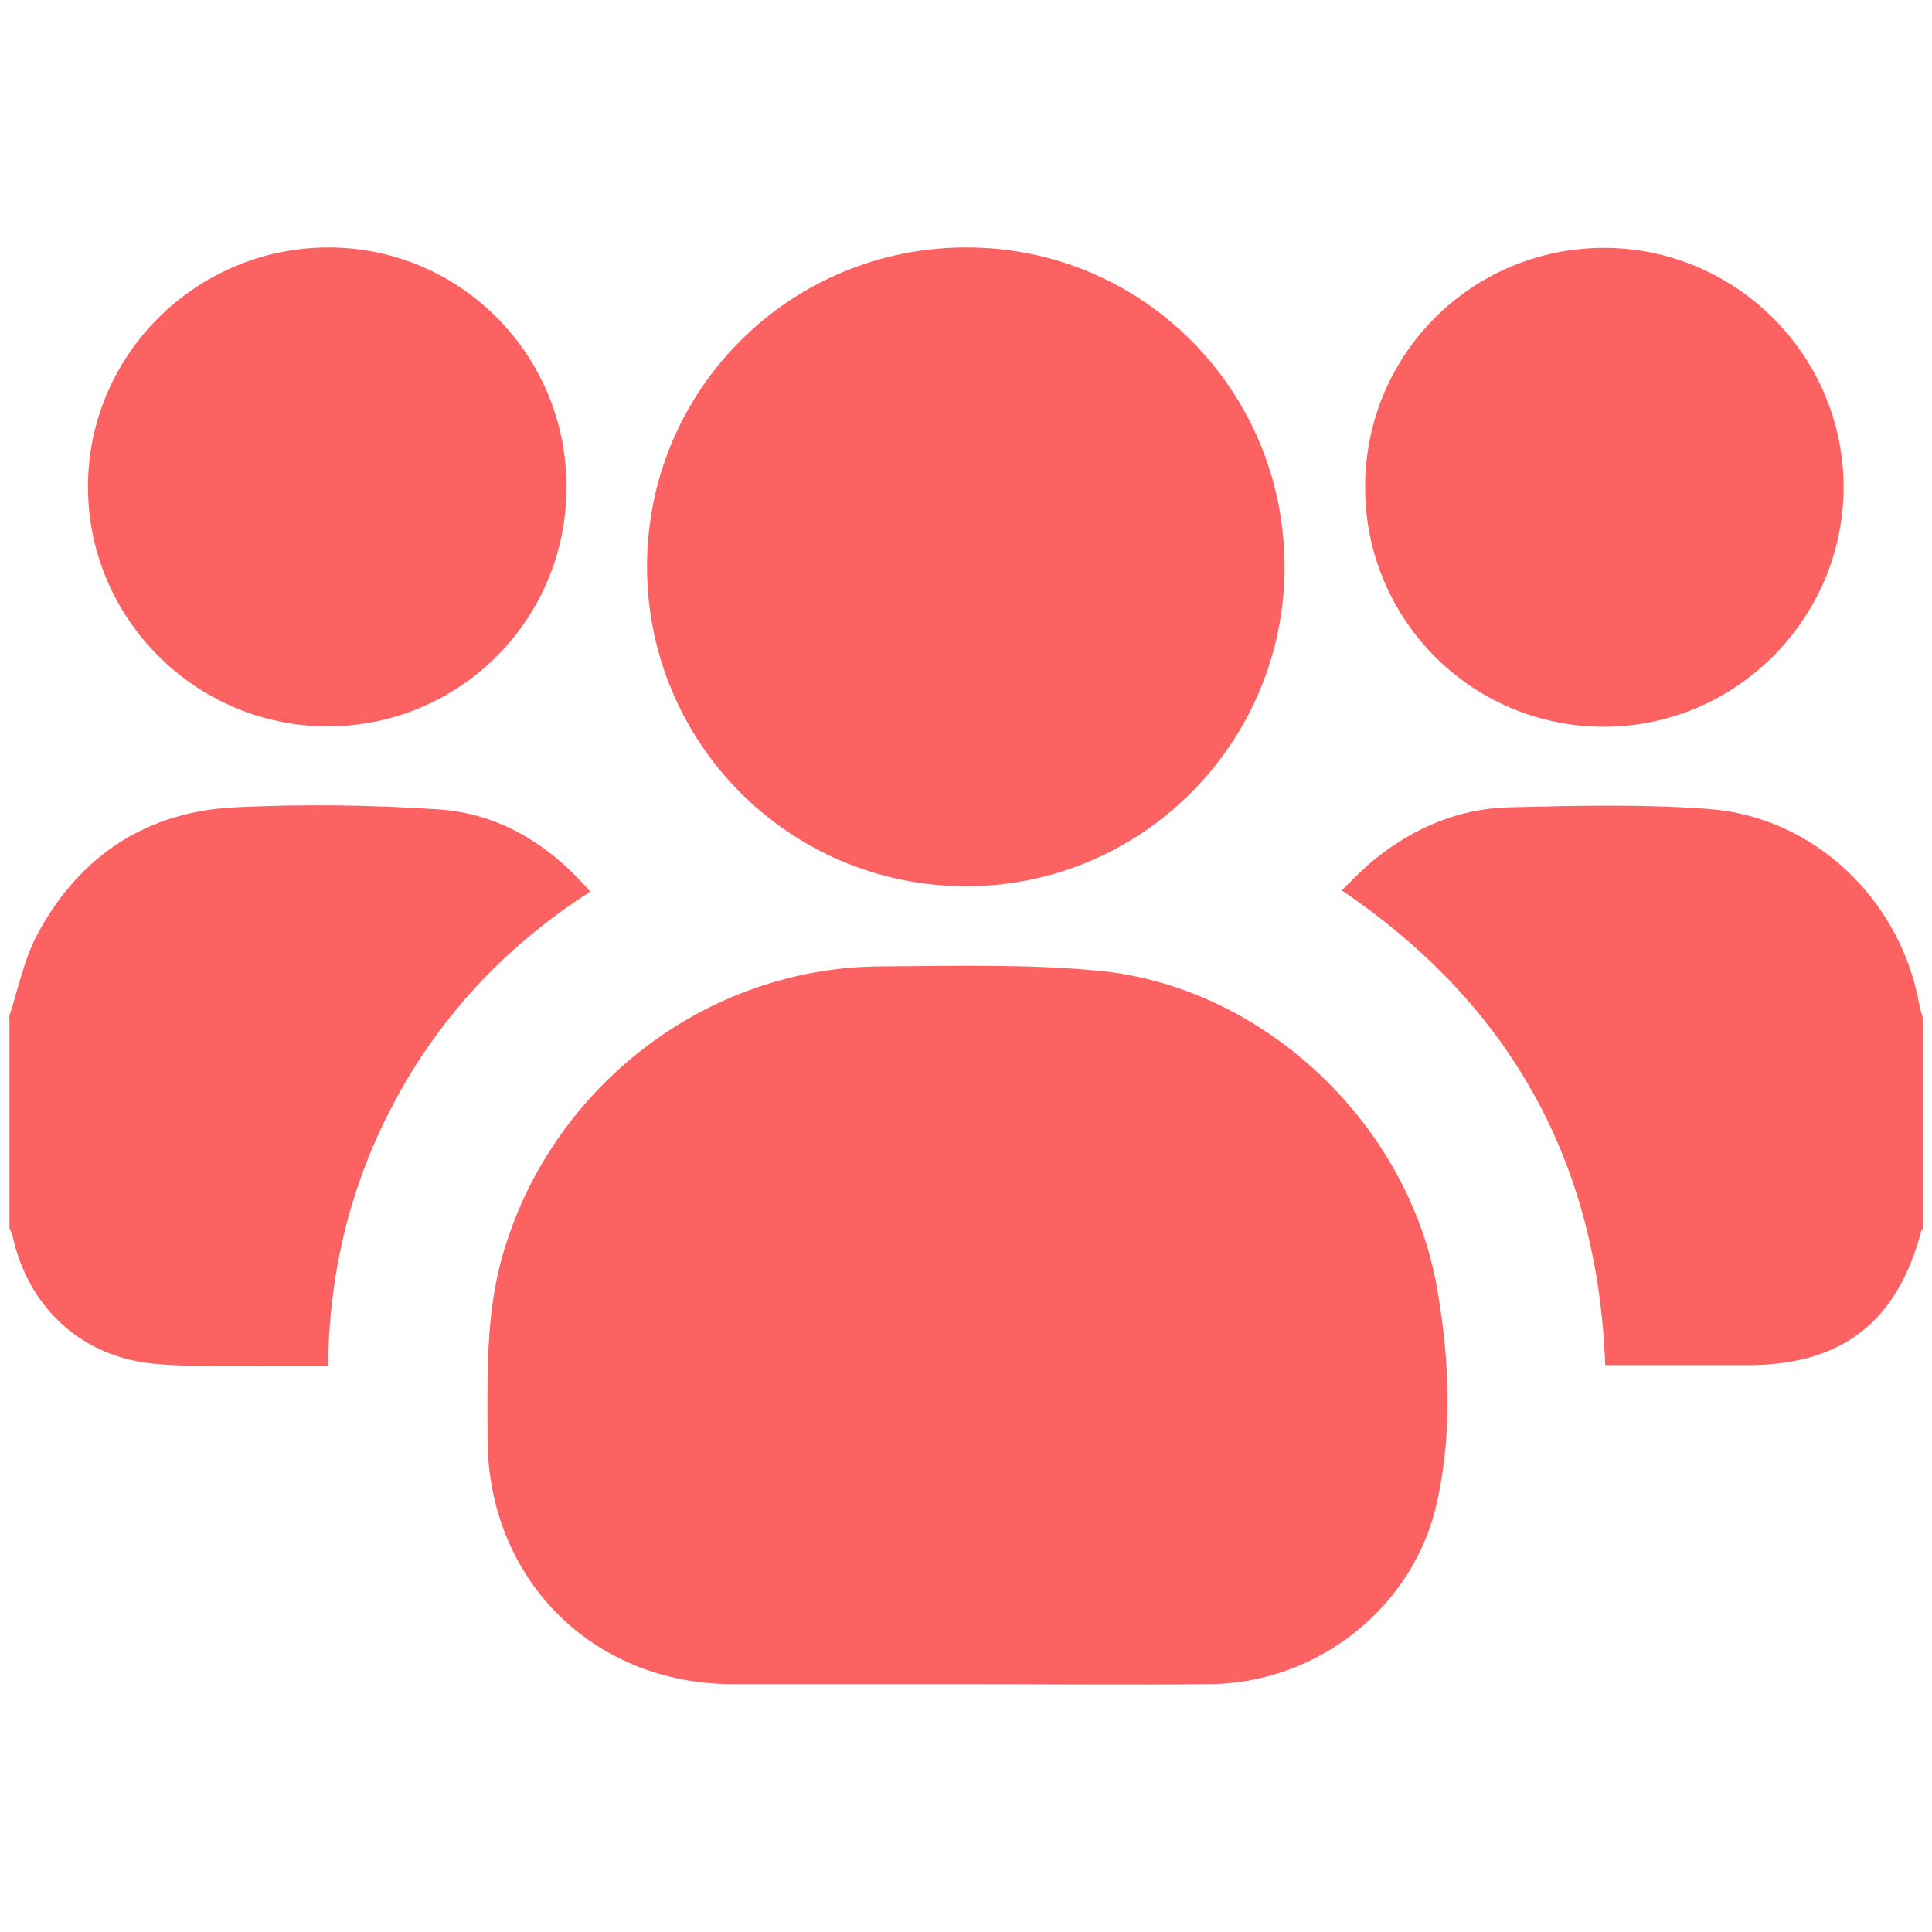
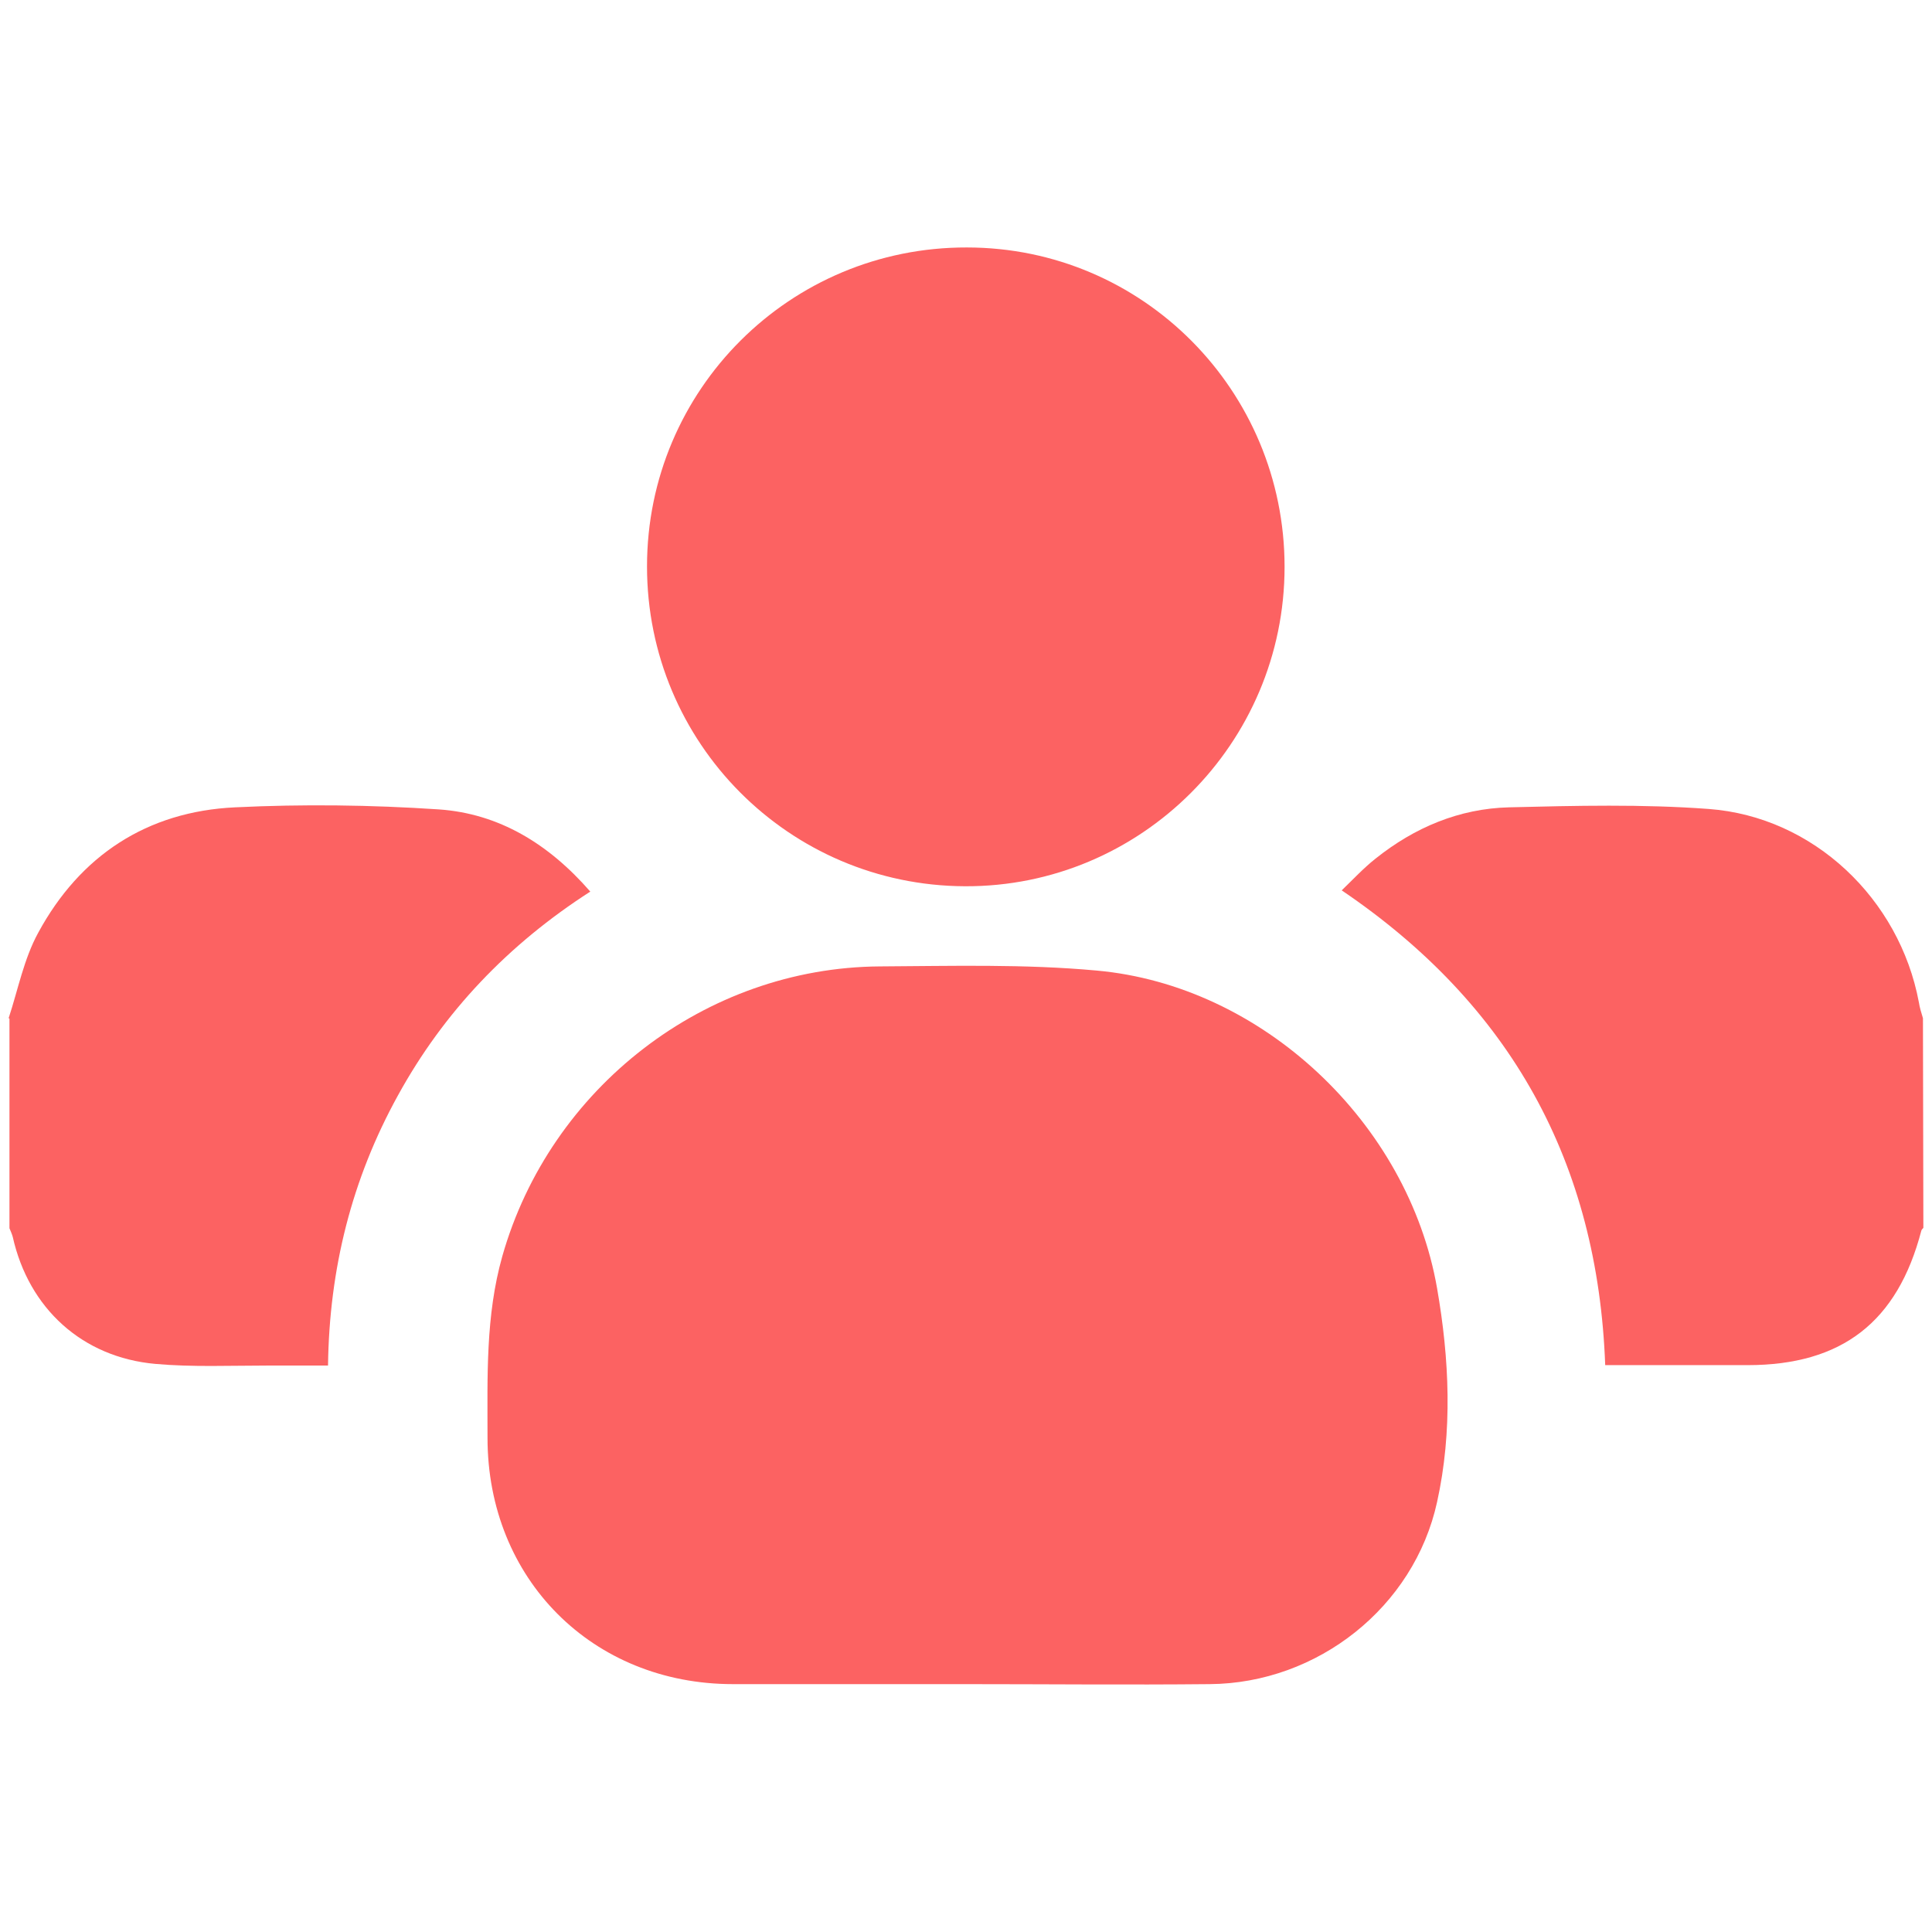
<svg xmlns="http://www.w3.org/2000/svg" id="a" width="47" height="47" viewBox="0 0 47 47">
-   <path d="m46.79,29.87s-.05.05-.05.07c-.58,2.22-1.93,3.27-4.23,3.27-1.14,0-2.27,0-3.46,0-.18-4.92-2.29-8.76-6.41-11.55.28-.27.53-.54.82-.77.95-.76,2.04-1.22,3.25-1.25,1.62-.04,3.25-.08,4.86.04,2.55.19,4.64,2.19,5.11,4.7.02.13.06.26.1.39v5.1Z" fill="#fc6262" stroke-width="0" />
+   <path d="m46.79,29.87s-.05.05-.05.07c-.58,2.22-1.93,3.27-4.23,3.27-1.14,0-2.27,0-3.46,0-.18-4.92-2.29-8.76-6.41-11.55.28-.27.53-.54.82-.77.95-.76,2.04-1.22,3.25-1.25,1.62-.04,3.25-.08,4.86.04,2.55.19,4.64,2.19,5.11,4.7.02.13.06.26.1.39Z" fill="#fc6262" stroke-width="0" />
  <path d="m.21,24.77c.23-.7.37-1.44.72-2.08,1.02-1.88,2.65-2.95,4.79-3.05,1.65-.08,3.3-.06,4.95.05,1.47.1,2.68.84,3.69,2-1.99,1.28-3.56,2.92-4.68,4.96-1.12,2.03-1.67,4.21-1.7,6.57-.52,0-1,0-1.48,0-.91,0-1.82.04-2.72-.04-1.78-.16-3.08-1.35-3.47-3.09-.02-.07-.05-.14-.08-.21v-5.1" fill="#fc6262" stroke-width="0" />
  <path d="m23.47,40.97c-1.88,0-3.76,0-5.64,0-3.42,0-5.97-2.56-5.97-5.99,0-1.48-.05-2.97.36-4.42,1.16-4.09,4.93-7.02,9.18-7.05,1.76-.01,3.52-.06,5.27.1,4.04.36,7.59,3.71,8.29,7.73.3,1.72.38,3.48,0,5.2-.56,2.56-2.91,4.41-5.53,4.43-1.99.02-3.97,0-5.96,0h0Z" fill="#fc6262" stroke-width="0" />
  <path d="m31.25,13.79c0,4.3-3.5,7.79-7.78,7.77-4.28-.02-7.73-3.49-7.73-7.78,0-4.3,3.48-7.77,7.78-7.76,4.28,0,7.73,3.48,7.73,7.77" fill="#fc6262" stroke-width="0" />
-   <path d="m13.78,11.86c0,3.21-2.6,5.81-5.81,5.81-3.2,0-5.82-2.61-5.83-5.81-.01-3.21,2.62-5.84,5.85-5.84,3.21,0,5.8,2.62,5.79,5.83" fill="#fc6262" stroke-width="0" />
-   <path d="m33.21,11.84c0-3.22,2.6-5.81,5.81-5.81,3.2,0,5.82,2.61,5.83,5.81,0,3.21-2.63,5.85-5.85,5.84-3.21-.01-5.8-2.62-5.79-5.84" fill="#fc6262" stroke-width="0" />
</svg>